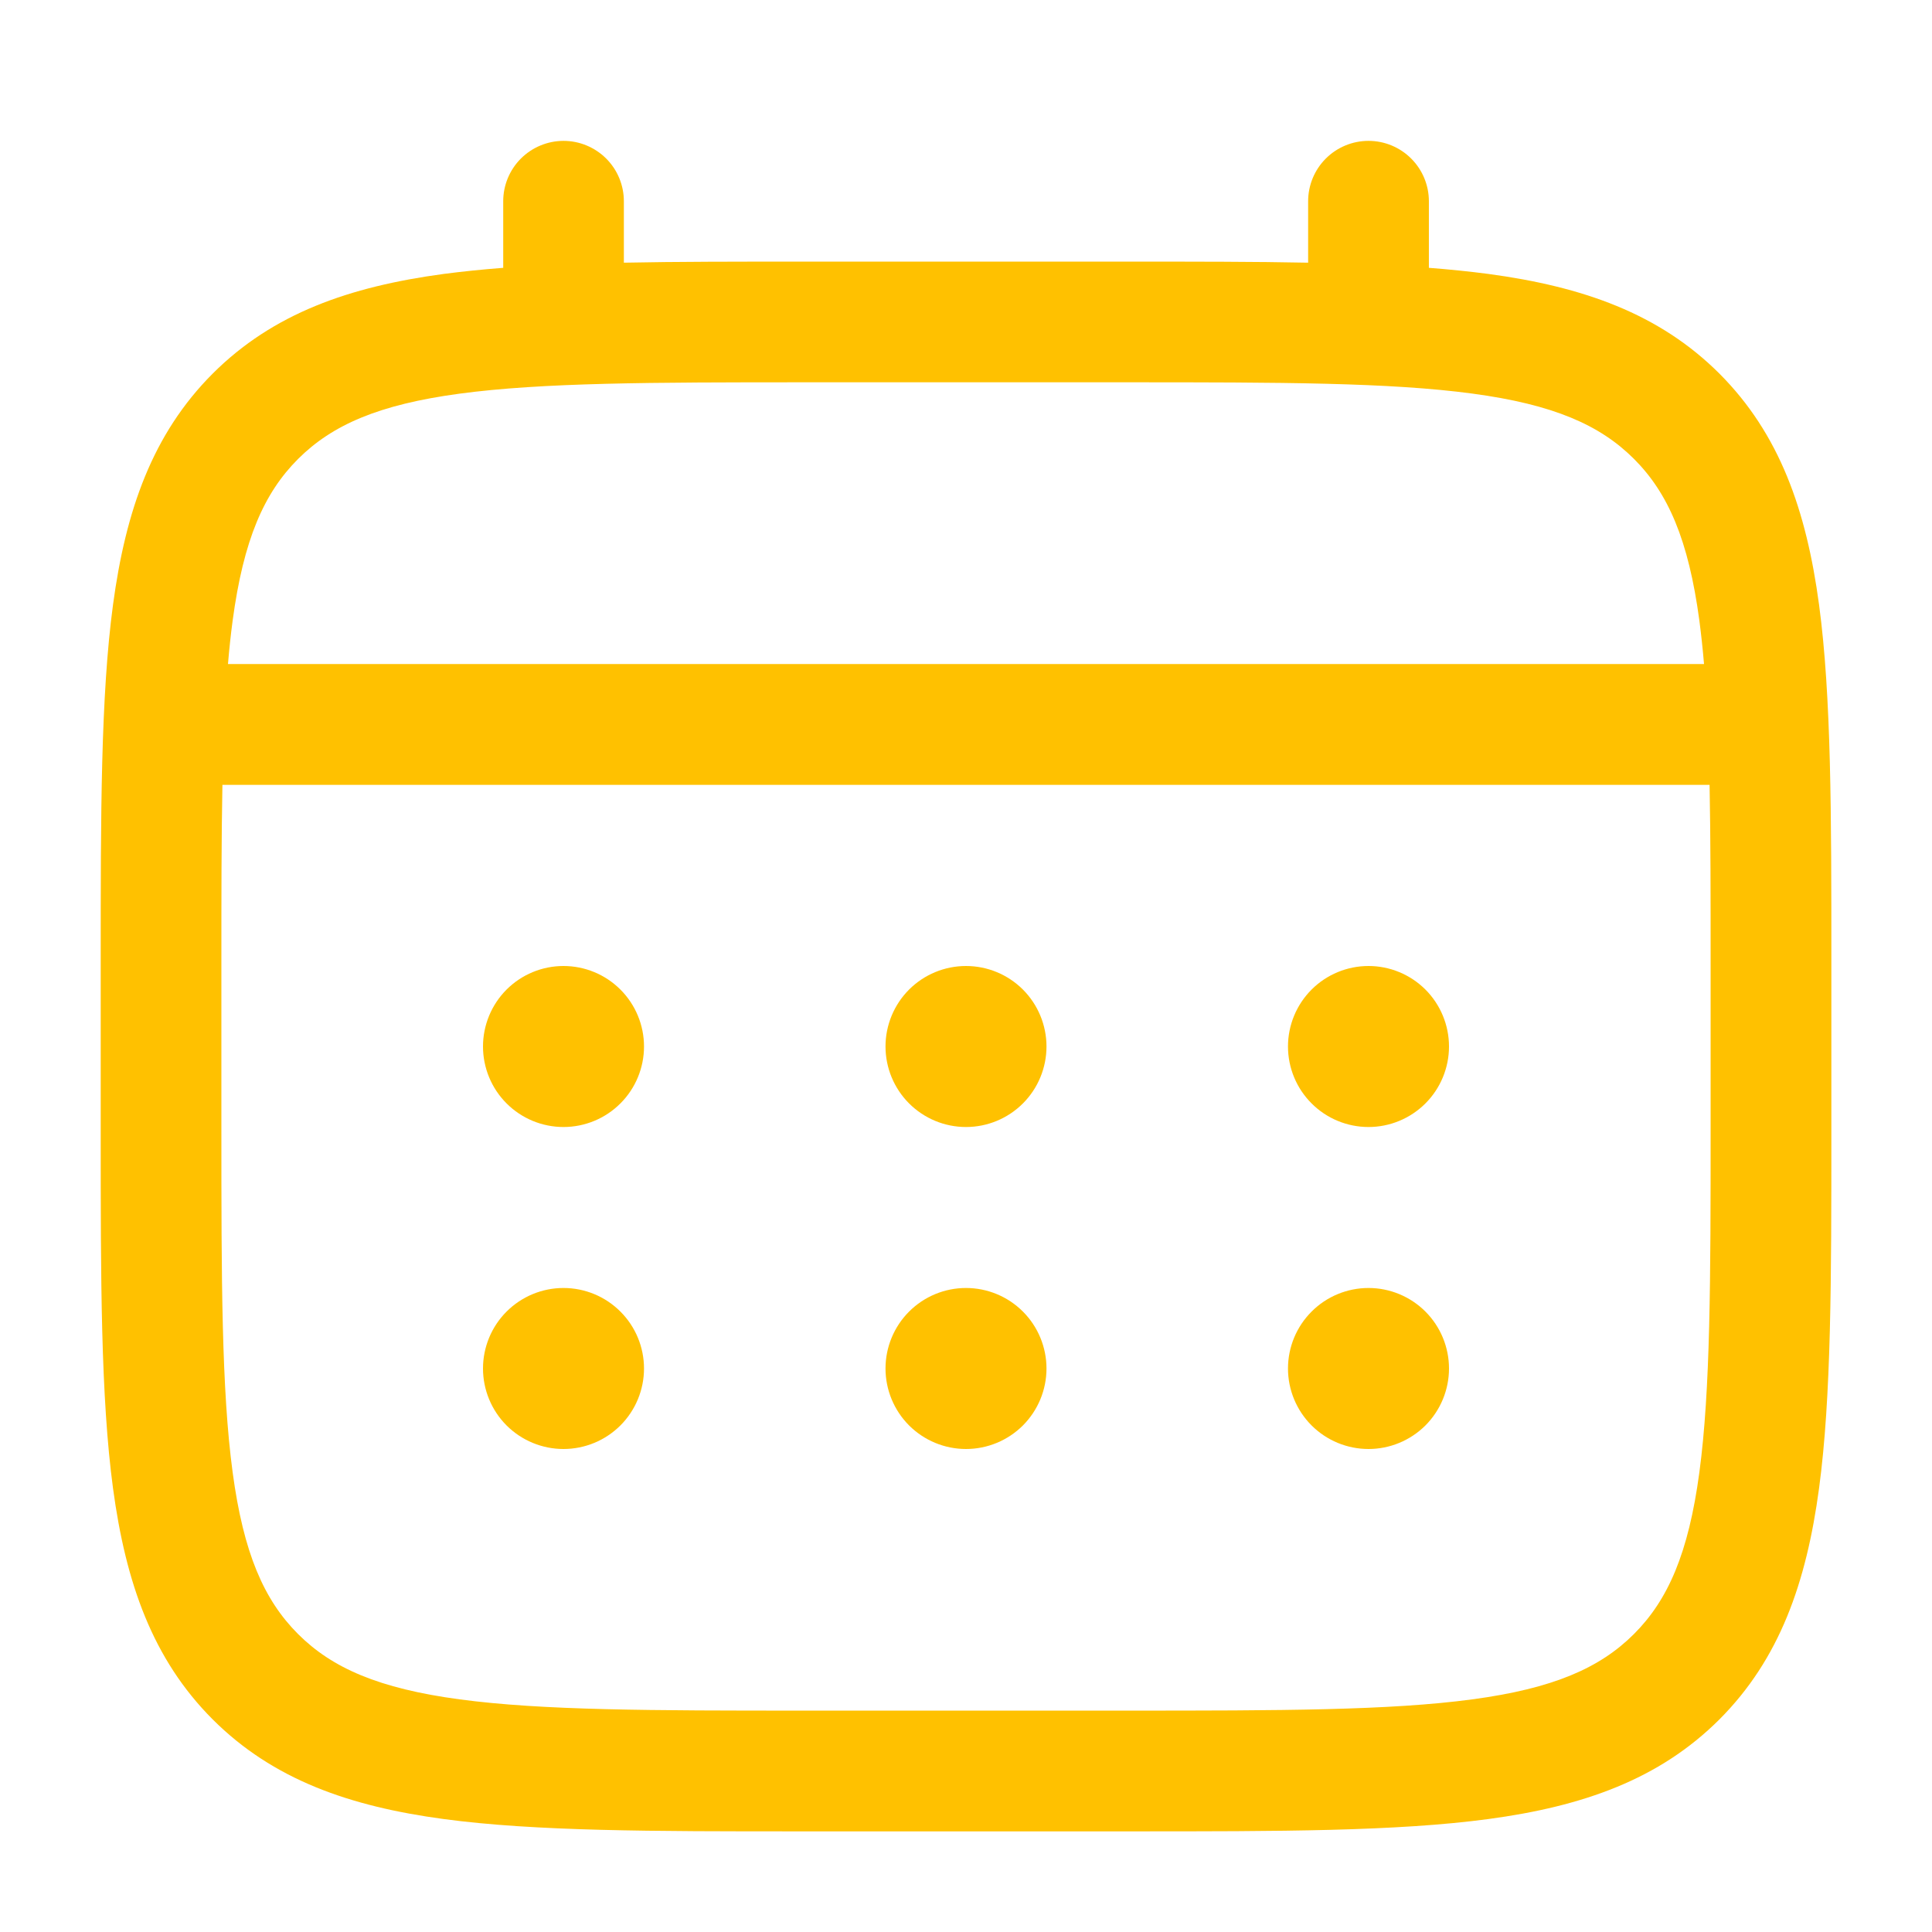
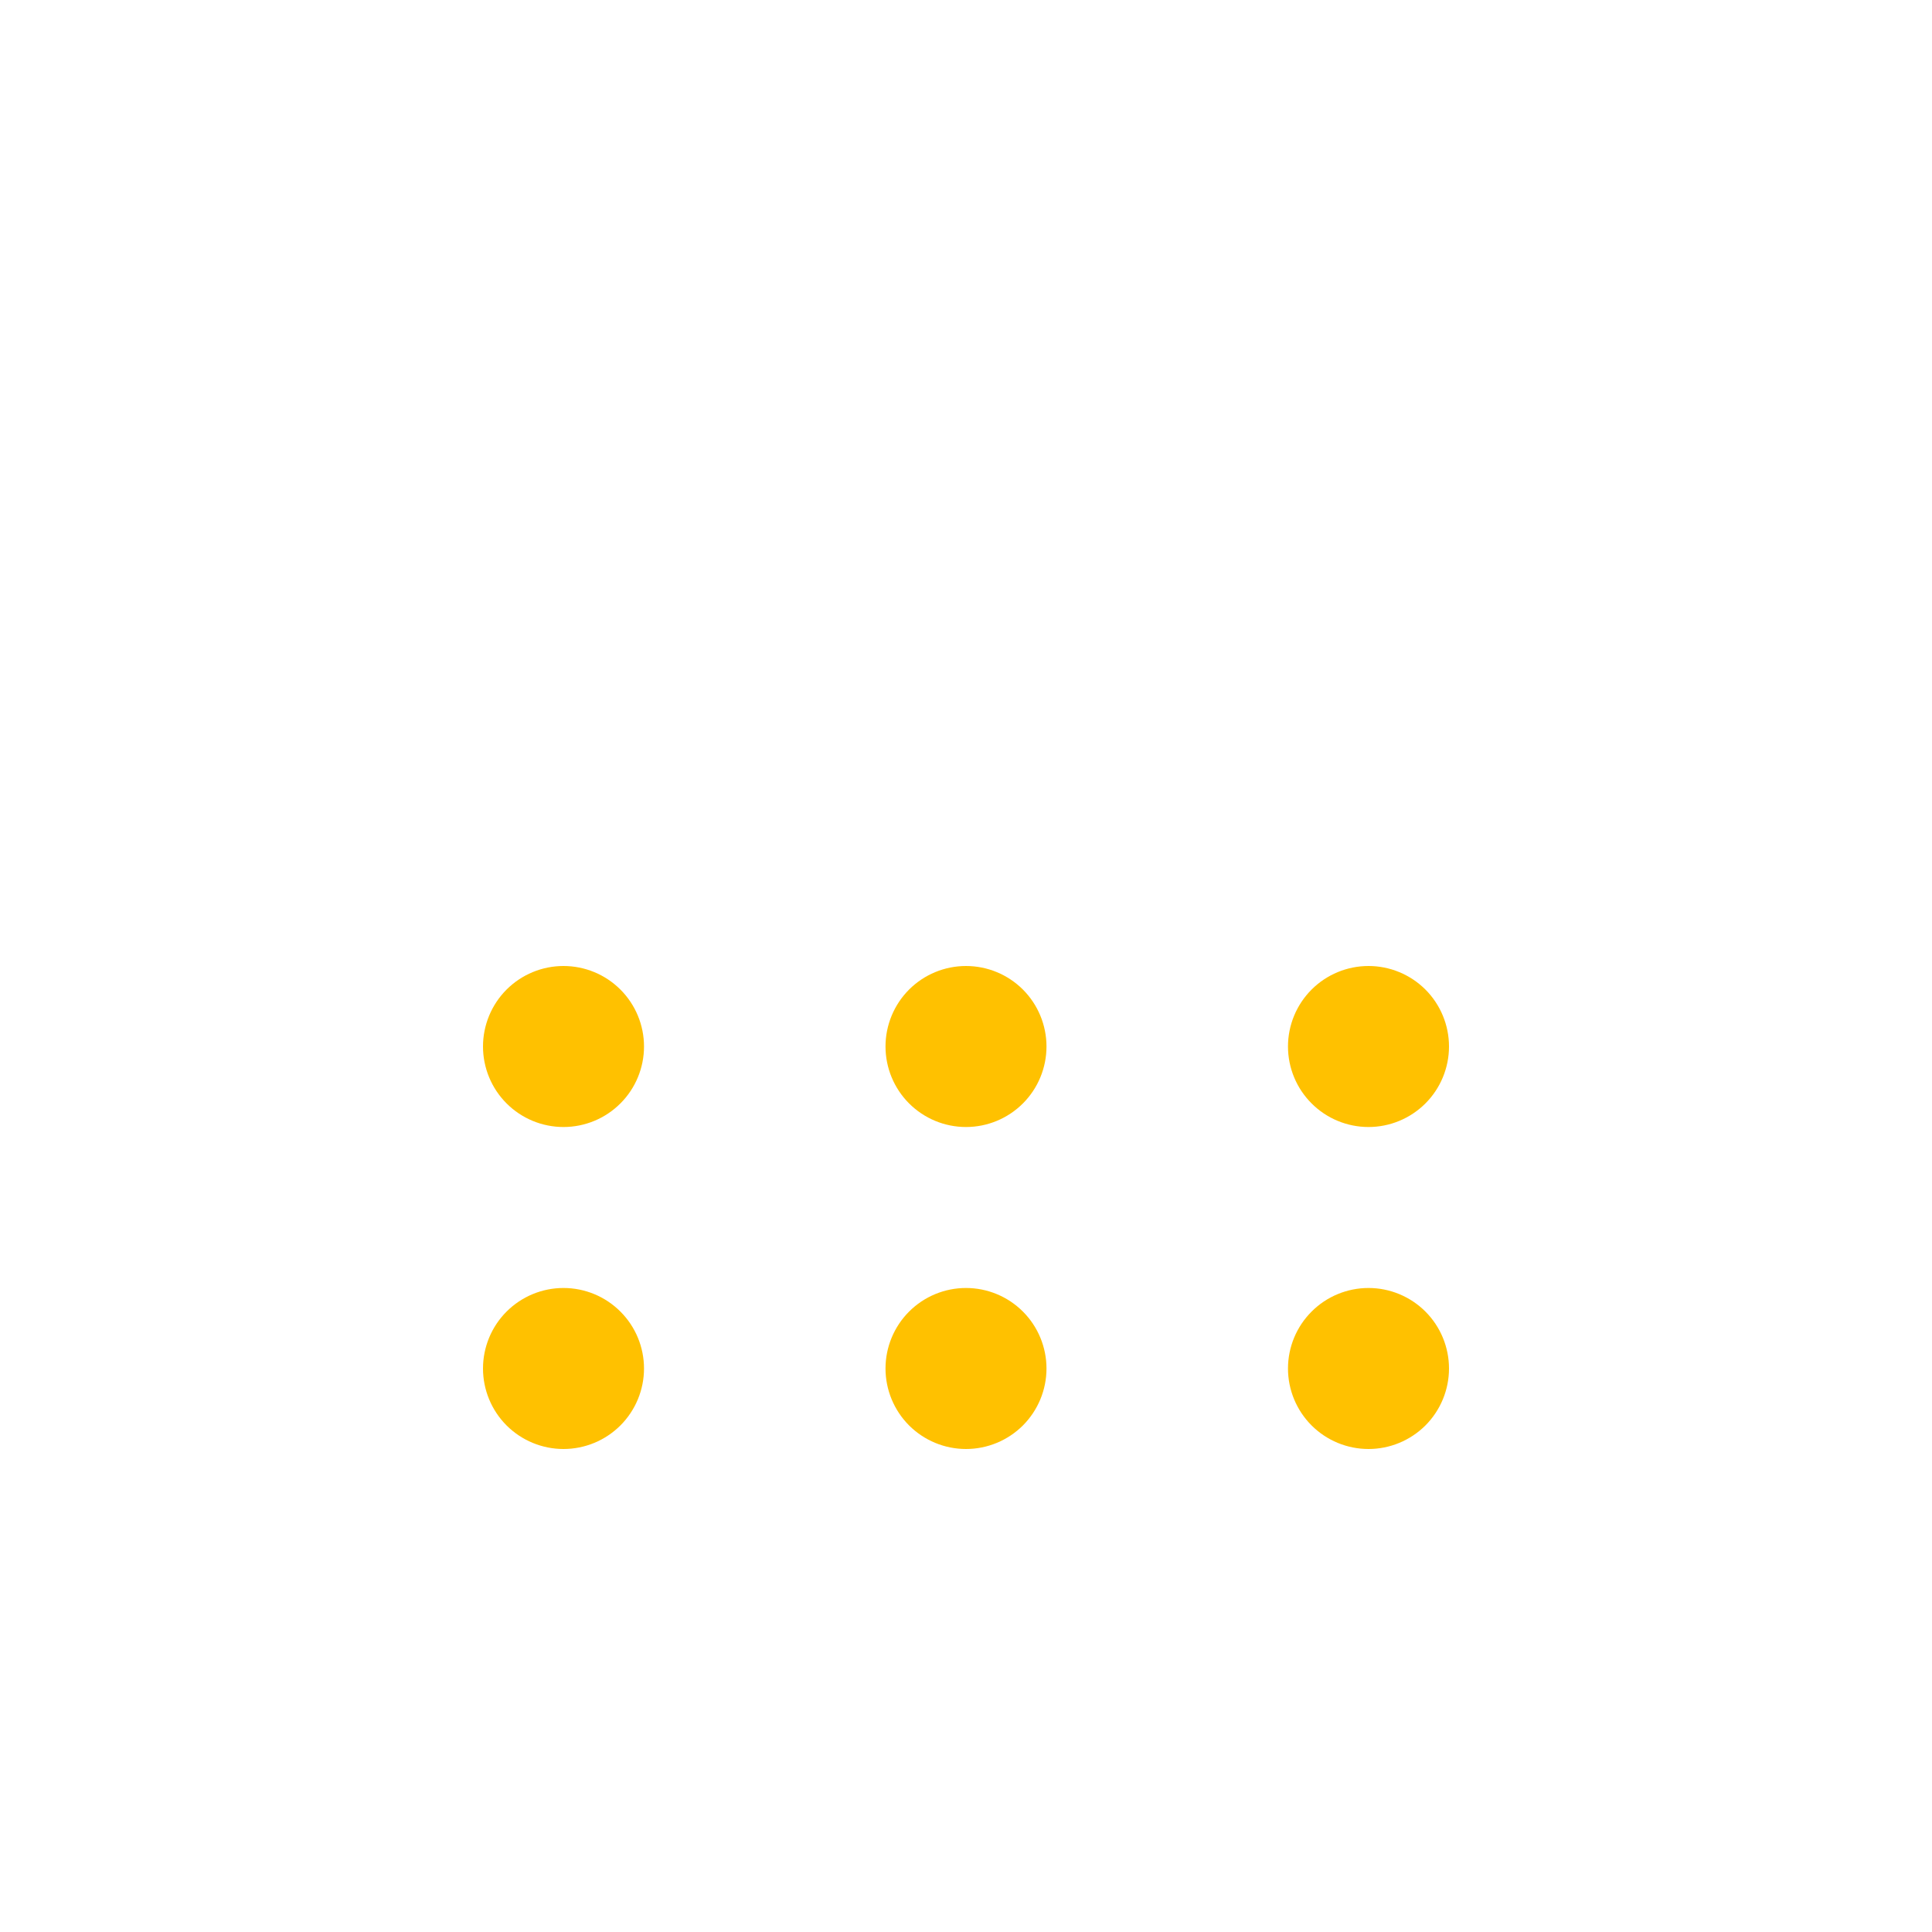
<svg xmlns="http://www.w3.org/2000/svg" width="56" height="56" viewBox="0 0 56 56" fill="none">
  <path d="M39.667 32.667C40.285 32.667 40.879 32.421 41.317 31.983C41.754 31.546 42 30.952 42 30.333C42 29.715 41.754 29.121 41.317 28.683C40.879 28.246 40.285 28 39.667 28C39.048 28 38.454 28.246 38.017 28.683C37.579 29.121 37.333 29.715 37.333 30.333C37.333 30.952 37.579 31.546 38.017 31.983C38.454 32.421 39.048 32.667 39.667 32.667ZM39.667 42C40.285 42 40.879 41.754 41.317 41.317C41.754 40.879 42 40.285 42 39.667C42 39.048 41.754 38.454 41.317 38.017C40.879 37.579 40.285 37.333 39.667 37.333C39.048 37.333 38.454 37.579 38.017 38.017C37.579 38.454 37.333 39.048 37.333 39.667C37.333 40.285 37.579 40.879 38.017 41.317C38.454 41.754 39.048 42 39.667 42ZM30.333 30.333C30.333 30.952 30.087 31.546 29.65 31.983C29.212 32.421 28.619 32.667 28 32.667C27.381 32.667 26.788 32.421 26.35 31.983C25.913 31.546 25.667 30.952 25.667 30.333C25.667 29.715 25.913 29.121 26.35 28.683C26.788 28.246 27.381 28 28 28C28.619 28 29.212 28.246 29.65 28.683C30.087 29.121 30.333 29.715 30.333 30.333ZM30.333 39.667C30.333 40.285 30.087 40.879 29.65 41.317C29.212 41.754 28.619 42 28 42C27.381 42 26.788 41.754 26.35 41.317C25.913 40.879 25.667 40.285 25.667 39.667C25.667 39.048 25.913 38.454 26.35 38.017C26.788 37.579 27.381 37.333 28 37.333C28.619 37.333 29.212 37.579 29.65 38.017C30.087 38.454 30.333 39.048 30.333 39.667ZM16.333 32.667C16.952 32.667 17.546 32.421 17.983 31.983C18.421 31.546 18.667 30.952 18.667 30.333C18.667 29.715 18.421 29.121 17.983 28.683C17.546 28.246 16.952 28 16.333 28C15.714 28 15.121 28.246 14.683 28.683C14.246 29.121 14 29.715 14 30.333C14 30.952 14.246 31.546 14.683 31.983C15.121 32.421 15.714 32.667 16.333 32.667ZM16.333 42C16.952 42 17.546 41.754 17.983 41.317C18.421 40.879 18.667 40.285 18.667 39.667C18.667 39.048 18.421 38.454 17.983 38.017C17.546 37.579 16.952 37.333 16.333 37.333C15.714 37.333 15.121 37.579 14.683 38.017C14.246 38.454 14 39.048 14 39.667C14 40.285 14.246 40.879 14.683 41.317C15.121 41.754 15.714 42 16.333 42Z" fill="#FFC100" />
-   <path fill-rule="evenodd" clip-rule="evenodd" d="M16.333 4.083C16.797 4.083 17.242 4.268 17.571 4.596C17.899 4.924 18.083 5.369 18.083 5.833V7.614C19.628 7.583 21.329 7.583 23.2 7.583H32.797C34.671 7.583 36.372 7.583 37.917 7.614V5.833C37.917 5.369 38.101 4.924 38.429 4.596C38.757 4.268 39.203 4.083 39.667 4.083C40.131 4.083 40.576 4.268 40.904 4.596C41.232 4.924 41.417 5.369 41.417 5.833V7.763C42.023 7.81 42.598 7.869 43.141 7.94C45.876 8.309 48.09 9.084 49.838 10.829C51.583 12.577 52.358 14.791 52.726 17.526C53.083 20.186 53.083 23.581 53.083 27.869V32.797C53.083 37.086 53.083 40.483 52.726 43.141C52.358 45.876 51.583 48.09 49.838 49.838C48.09 51.583 45.876 52.358 43.141 52.726C40.481 53.083 37.086 53.083 32.797 53.083H23.205C18.916 53.083 15.519 53.083 12.861 52.726C10.127 52.358 7.912 51.583 6.165 49.838C4.419 48.09 3.645 45.876 3.276 43.141C2.919 40.481 2.919 37.086 2.919 32.797V27.869C2.919 23.581 2.919 20.183 3.276 17.526C3.645 14.791 4.419 12.577 6.165 10.829C7.912 9.084 10.127 8.309 12.861 7.94C13.406 7.869 13.98 7.81 14.586 7.763V5.833C14.586 5.37 14.77 4.925 15.097 4.597C15.425 4.269 15.87 4.084 16.333 4.083ZM13.323 11.41C10.978 11.725 9.625 12.318 8.638 13.305C7.651 14.292 7.058 15.645 6.743 17.99C6.69 18.387 6.645 18.806 6.608 19.248H49.392C49.355 18.806 49.309 18.386 49.257 17.988C48.942 15.643 48.349 14.289 47.362 13.302C46.375 12.315 45.022 11.723 42.674 11.408C40.278 11.086 37.116 11.081 32.667 11.081H23.333C18.884 11.081 15.724 11.088 13.323 11.41ZM6.417 28C6.417 26.007 6.417 24.274 6.447 22.75H49.553C49.583 24.274 49.583 26.007 49.583 28V32.667C49.583 37.116 49.579 40.278 49.257 42.677C48.942 45.022 48.349 46.375 47.362 47.362C46.375 48.349 45.022 48.942 42.674 49.257C40.278 49.579 37.116 49.583 32.667 49.583H23.333C18.884 49.583 15.724 49.579 13.323 49.257C10.978 48.942 9.625 48.349 8.638 47.362C7.651 46.375 7.058 45.022 6.743 42.674C6.421 40.278 6.417 37.116 6.417 32.667V28Z" fill="#FFC100" />
</svg>